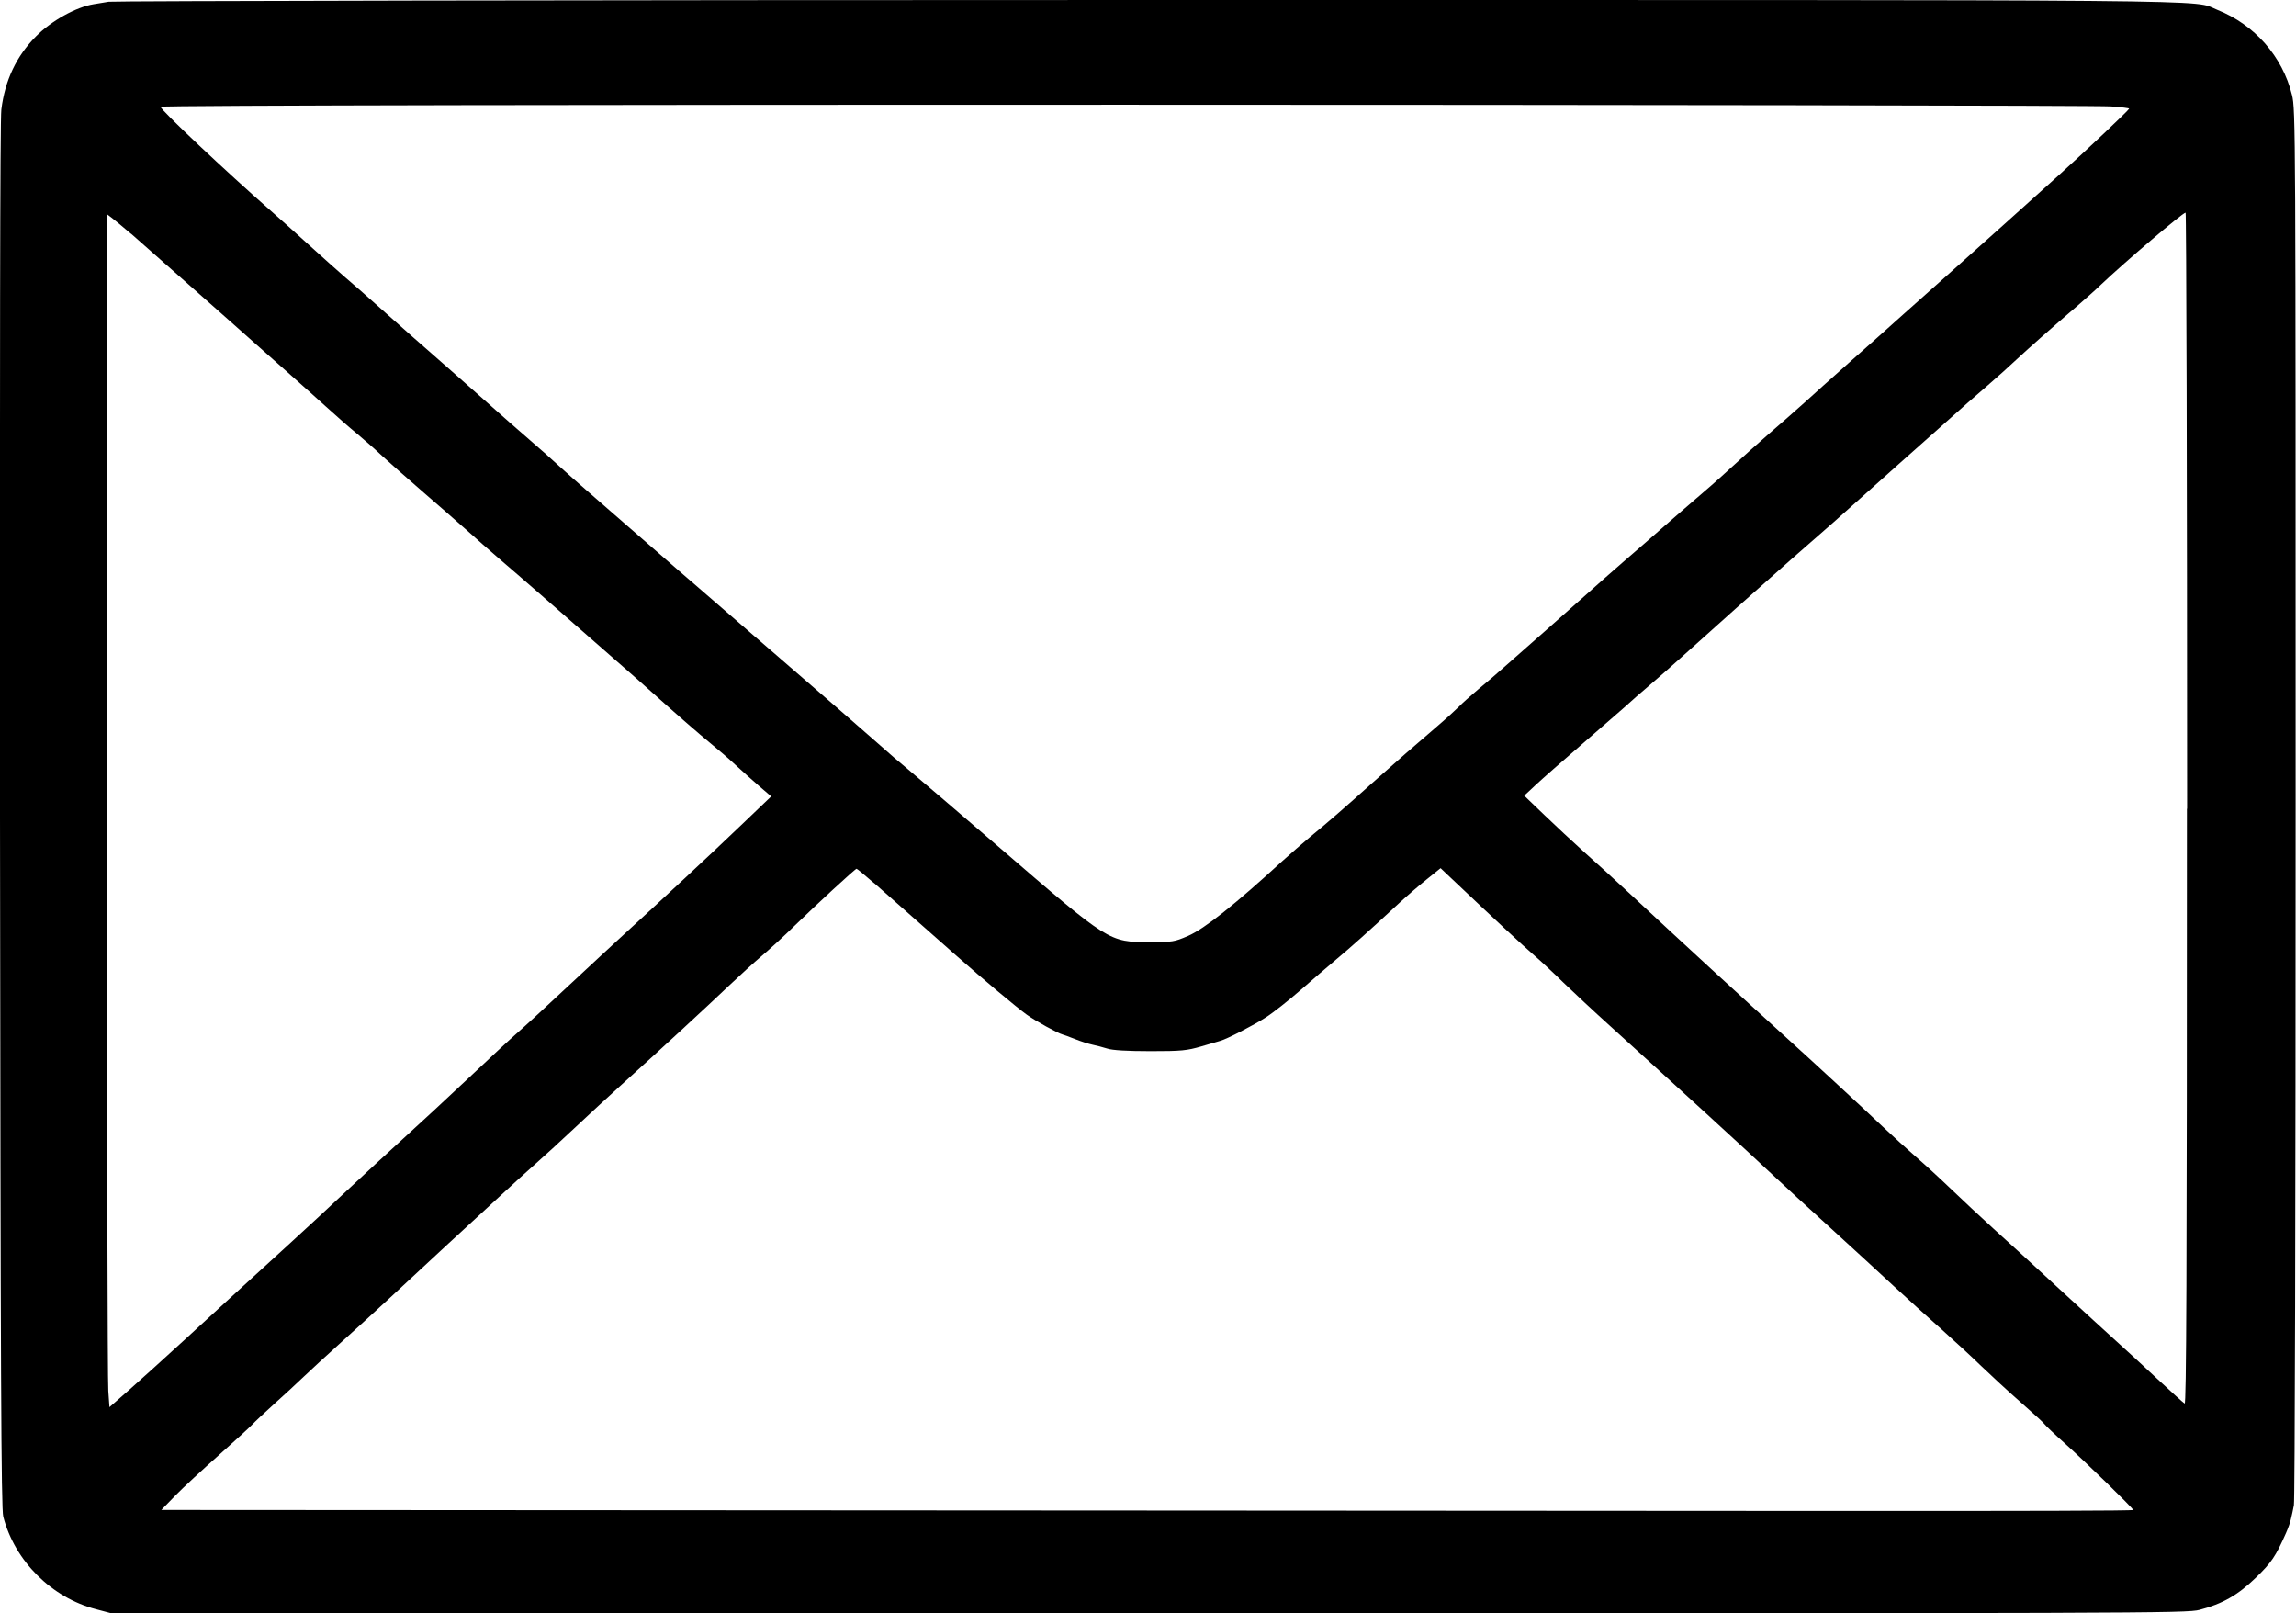
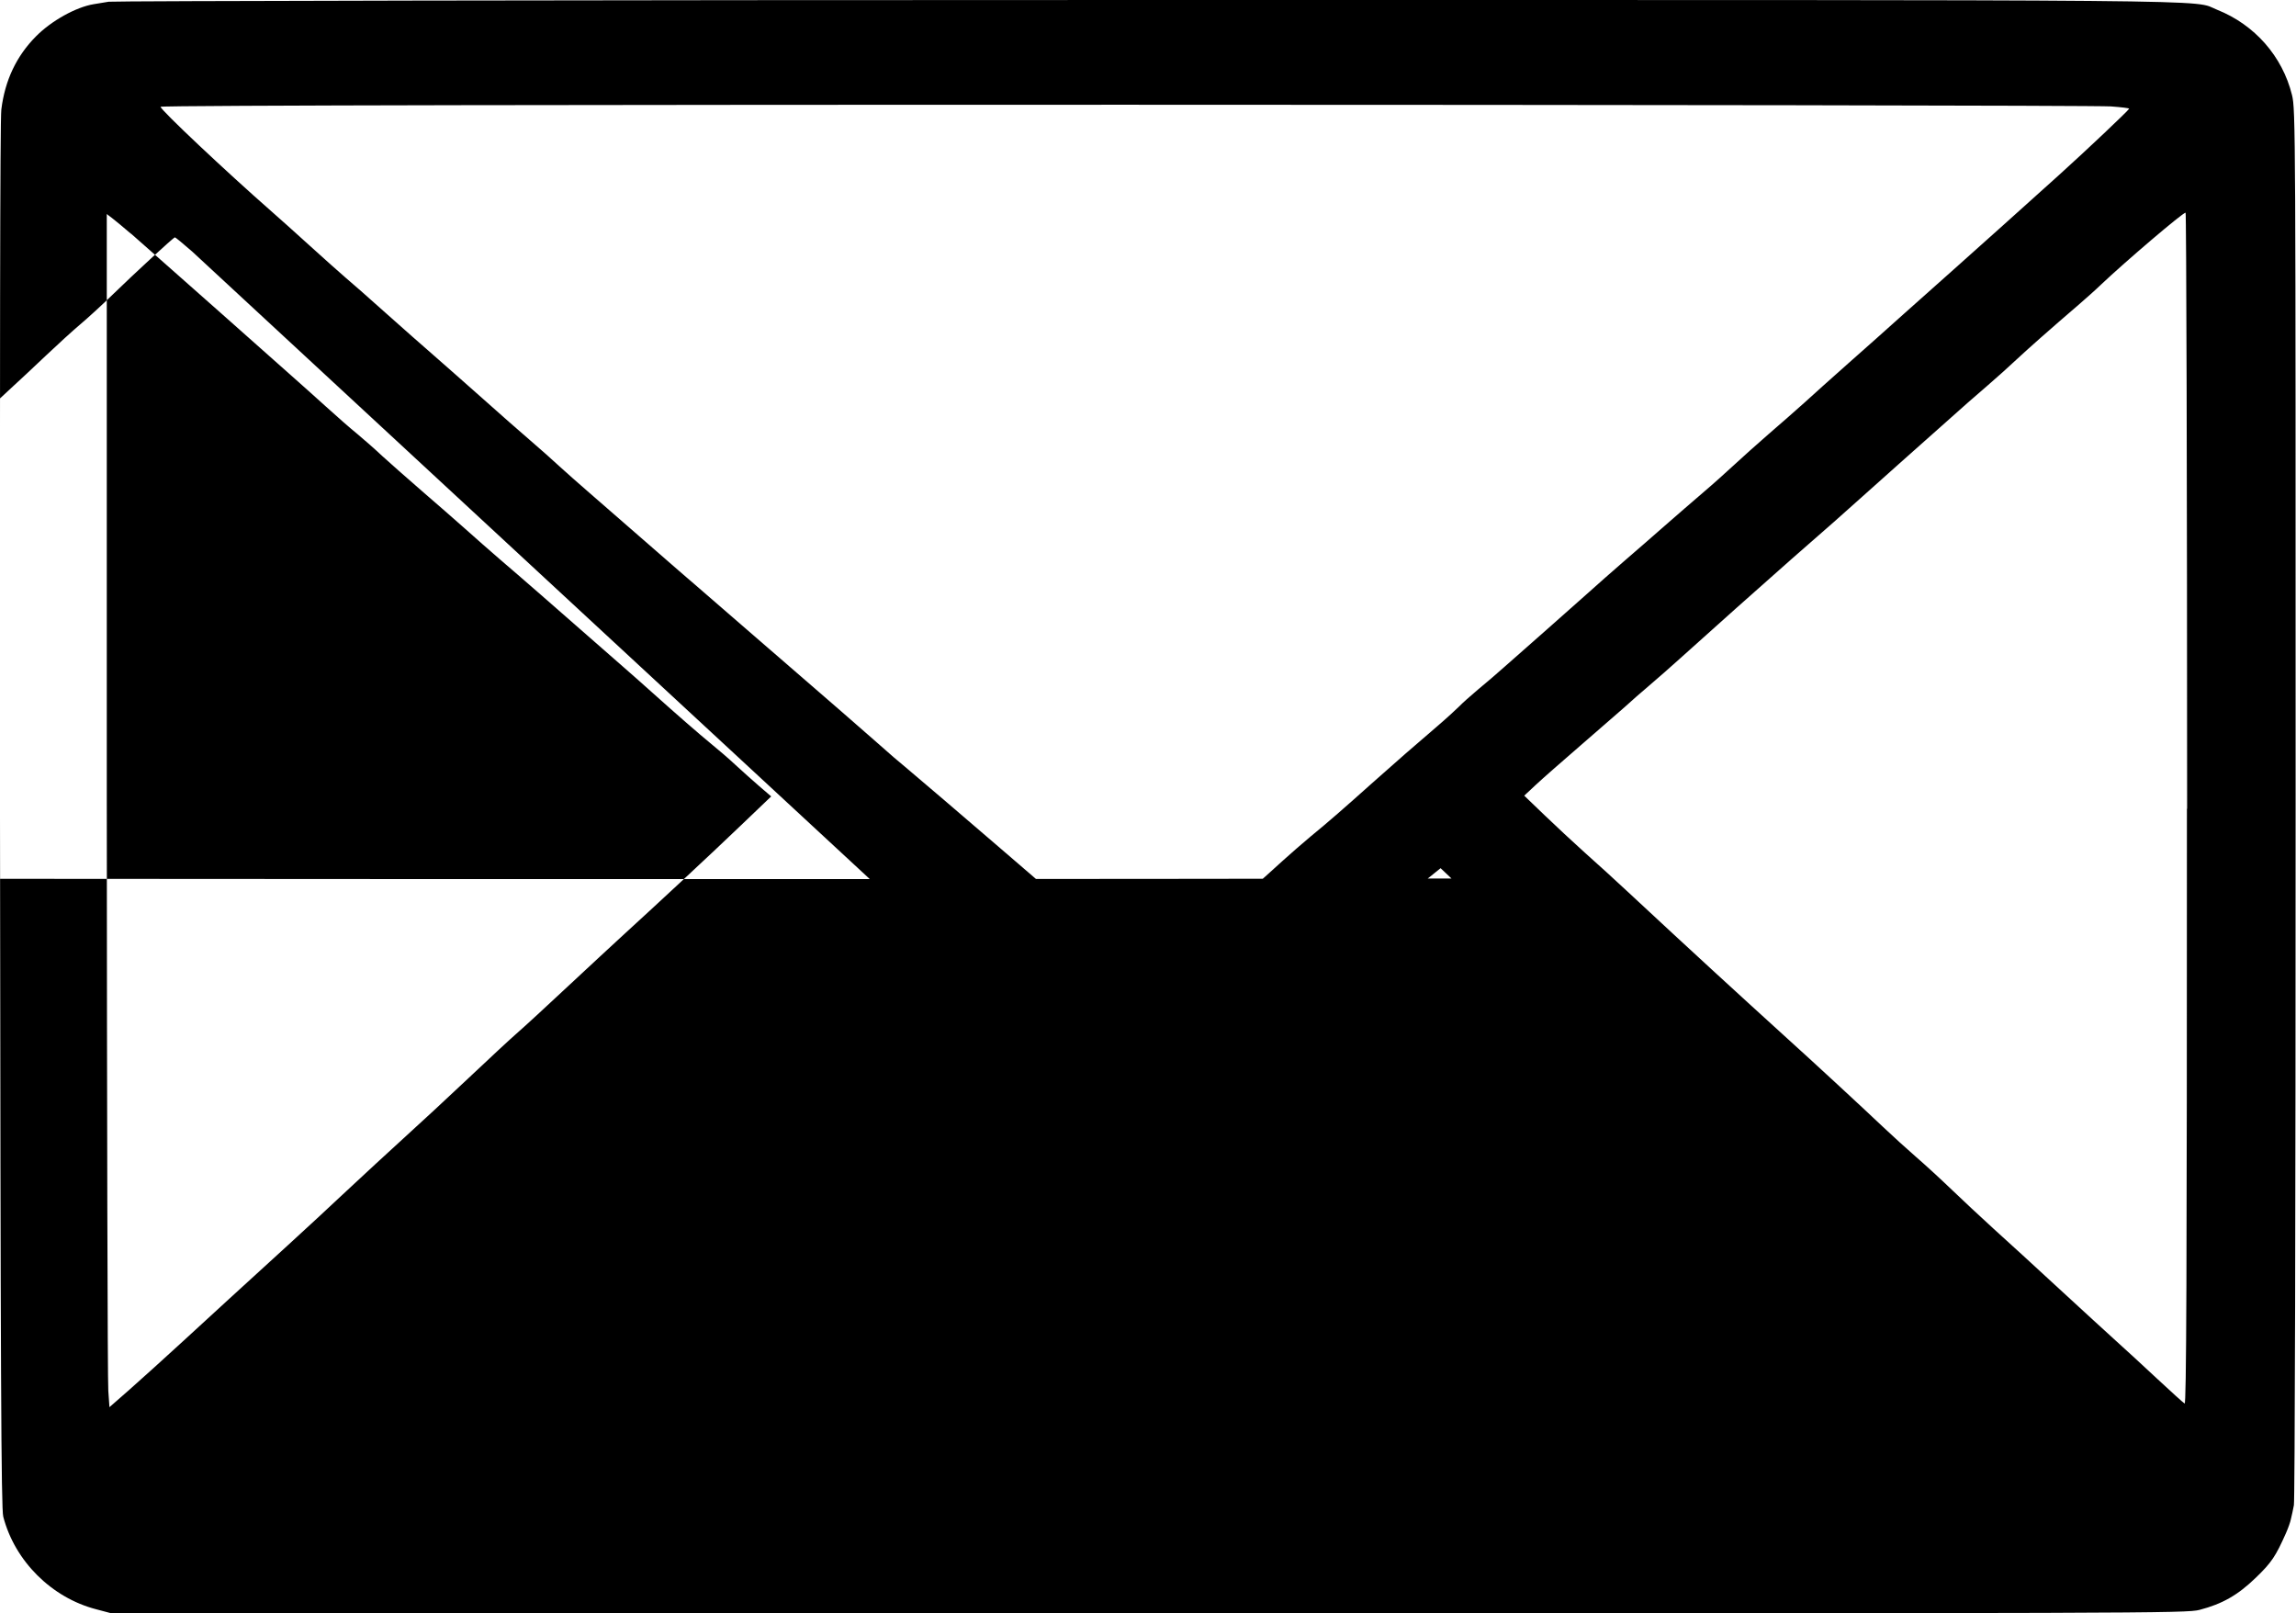
<svg xmlns="http://www.w3.org/2000/svg" version="1.1" viewBox="0 0 1199.8 842.9">
  <g>
    <g id="enveloppe">
-       <path d="M56.8.9c-2.5.4-6,1-7.9,1.3-9.1,1.5-22,8.6-30.1,16.8C8.6,29.3,2.6,41.9.7,57.2,0,62.6-.1,192.2,0,426.4c.3,292.2.6,362,1.7,366,6,23.2,25.3,42.4,48.6,48.4l7.9,2.1h542.1c523.4,0,542.3,0,549.1-1.8,11.9-3.1,20-7.7,29.4-16.8,8.2-7.9,10.4-11.2,15.8-23.4,1.1-2.5,2.3-5.8,2.6-7.5.4-1.6,1.1-4.8,1.5-7,.5-2.4.9-152,.9-366.5,0-353.1,0-362.7-1.9-370.3-5-20.2-19.5-36.7-39.1-44.5C1144.8-.4,1181.8,0,598.4,0,303,0,59.3.5,56.8.9h0ZM1103.1,55.6c5.4.4,9.7.9,9.5,1.2-.5,1.1-22.1,21.5-36.6,34.6-19.1,17.2-39.7,35.7-55.2,49.5-7.4,6.6-19.4,17.3-26.5,23.6-7.1,6.4-19.9,17.8-28.3,25.2s-18.8,16.8-23.1,20.7c-4.3,3.9-12.7,11.2-18.7,16.4s-14,12.4-17.9,16c-3.9,3.6-11.2,10.2-16.4,14.6-5.1,4.4-14.2,12.2-20.2,17.5-6,5.3-15.7,13.7-21.6,18.8-5.9,5.1-13.9,12.2-17.8,15.7-3.9,3.5-13.8,12.2-22,19.5-8.3,7.3-18.1,16-22,19.4-3.9,3.5-10.1,8.8-14,12-3.9,3.3-8.2,7.1-9.7,8.7-1.5,1.5-6.6,6.2-11.5,10.4-12.6,10.8-20.1,17.3-33.8,29.5-15.2,13.6-23.1,20.5-32.5,28.2-4.1,3.4-10.7,9.2-14.6,12.7-25,22.9-40.7,35.4-49.4,39.2-7.2,3.1-8,3.2-20,3.2-21.4,0-20.9.3-79-49.8-15.9-13.7-44.3-38-48.9-41.8-4.7-3.9-5.9-4.9-14.6-12.6-16.1-14.1-23.7-20.7-29.5-25.7-6.3-5.4-17.5-15.1-41-35.5-6.3-5.5-16.5-14.3-22.5-19.5-6.1-5.2-15.5-13.4-21-18.2-11.6-10.1-22.9-20-36.4-31.7-5.2-4.5-12.1-10.6-15.5-13.7-3.3-3.1-10.2-9.2-15.2-13.5-5-4.3-16.3-14.2-24.9-21.9-8.6-7.7-20.2-17.8-25.5-22.5-5.4-4.7-16.9-14.8-25.5-22.5-8.6-7.7-18-16-20.8-18.3-2.8-2.4-11.2-9.9-18.6-16.6-7.4-6.7-16.5-14.9-20.2-18.1-23.6-20.7-57.8-52.9-57.8-54.5s1004.4-1.2,1019.3-.2h0ZM1142.8,422.5c0,249-.3,311.4-1.2,310.8-.7-.4-7.1-6.2-14.3-12.9-7.2-6.7-16.7-15.5-21.2-19.5-4.5-4.1-18-16.4-29.9-27.4-11.9-11-27.4-25.2-34.3-31.4-6.9-6.3-17.1-15.8-22.6-21.1-5.5-5.3-13.6-12.7-18-16.5-4.4-3.8-12.3-11-17.5-15.9-9.9-9.4-35.3-32.9-52-48-25.3-23-46.5-42.4-81-74.5-6.3-5.9-16.3-15-22.5-20.5-6.1-5.5-15.7-14.4-21.4-19.9l-10.4-10,6-5.6c3.3-3.1,13.8-12.3,23.4-20.6,9.6-8.3,19.9-17.3,23-20,3-2.8,8.9-7.9,13-11.4,4.1-3.5,11.1-9.6,15.5-13.6,11.8-10.7,47.6-42.6,59-52.6,21.4-18.7,25.4-22.2,35.5-31.3,5.8-5.2,15.5-13.8,21.5-19.2,6.1-5.4,16.6-14.7,23.4-20.8,6.8-6.1,16.4-14.6,21.5-18.9,5-4.3,12-10.6,15.6-14,5.9-5.5,16.5-14.9,32.9-29,3.1-2.7,8.1-7.1,11.1-10,12.9-12.2,42.7-37.6,44.2-37.6.4,0,.8,140.1.8,311.5h0ZM68.5,122.1c4,3.5,13.5,11.9,21.3,18.8,7.8,6.9,19.4,17.2,26,23,11,9.8,15.8,14,36.5,32.4,4.4,3.9,12.5,11.1,18,16.1s12.9,11.5,16.5,14.4c3.6,3,9.4,8.1,13,11.5,3.6,3.3,12.8,11.4,20.4,18,7.7,6.6,17.9,15.6,22.9,20,4.9,4.4,13.1,11.6,18.2,16,10.1,8.6,30.7,26.6,47.1,41,5.7,5,13.6,11.9,17.6,15.4,4,3.5,10.7,9.4,14.8,13.1,13.4,12,24.2,21.4,30.9,26.9,3.6,2.9,9.4,7.9,12.7,11,3.3,3,8.9,8.1,12.3,11l6.3,5.4-15.9,15.2c-15.1,14.5-41.8,39.3-61.6,57.4-5,4.6-18,16.6-28.7,26.6-10.7,10-22.5,20.9-26.2,24.1-3.7,3.2-15.3,14-25.8,23.9-10.5,9.9-25.8,24.1-34,31.5-8.2,7.4-21.5,19.8-29.8,27.5-8.2,7.7-22.1,20.6-30.9,28.6-27.1,24.7-36,32.9-54.2,49.6-9.7,8.9-22.4,20.4-28.2,25.5l-10.5,9.2-.6-8.5c-.4-4.6-.7-145-.8-311.8V111.8c-.1,0,2.6,2,2.6,2,1.5,1.1,5.9,4.8,10,8.3h0ZM456.8,461.4c19.9,17.5,35.7,31.5,43.3,38.2,13.8,12.2,31,26.6,36.4,30.5,4.7,3.4,16.4,9.8,18.8,10.4.5.1,3.5,1.2,6.5,2.4,3,1.2,7.1,2.5,9,2.9,1.9.4,5.5,1.3,8,2.1s10,1.3,22.5,1.3c16.1,0,18.9-.3,26.5-2.5,4.7-1.4,9.1-2.7,9.9-2.9,3.6-1,17.5-8.2,23.7-12.2,3.8-2.4,12-8.9,18.2-14.3s14.8-12.8,19.1-16.4c7.3-6.1,15.5-13.4,32.5-29.1,3.9-3.6,10.4-9.2,14.4-12.4l7.2-5.8,5.7,5.4c22.6,21.4,37.3,35,42.6,39.6,3.4,2.9,10.5,9.5,15.7,14.6,5.2,5,16.2,15.3,24.3,22.6,34.1,30.9,72.6,66.1,85.2,78,5,4.7,18.7,17.3,30.5,28,11.8,10.8,26.7,24.4,33.2,30.5,6.5,6,17.4,15.9,24.1,21.8,6.7,6,16.3,14.8,21.2,19.6,5,4.8,14.2,13.3,20.7,19,6.5,5.7,12.1,10.8,12.5,11.5.4.6,5.2,5.2,10.7,10.1,10.7,9.6,35.5,33.7,35.5,34.6s-231.8.4-515.2.3l-515.2-.3,7.4-7.6c4.1-4.2,14.2-13.5,22.5-20.9,8.3-7.4,16.1-14.5,17.5-16,1.4-1.5,6.5-6.3,11.5-10.8,5-4.5,11.9-10.8,15.5-14.3,3.6-3.4,11.9-11.1,18.6-17.1,6.6-5.9,18.4-16.7,26.1-23.8,7.6-7.1,21.3-19.8,30.3-28.1,9-8.3,21.5-19.8,27.7-25.5,6.2-5.7,14.5-13.3,18.5-16.8,4-3.5,13.1-11.8,20.2-18.5,7.1-6.7,18.2-16.9,24.5-22.6,20.5-18.5,45.1-41.2,56-51.6,5.8-5.5,13.6-12.6,17.5-15.9,3.8-3.2,11.5-10.2,17-15.6,11.3-11,31.7-29.8,32.5-29.9.3,0,4.3,3.3,9,7.4h0Z" />
+       <path d="M56.8.9c-2.5.4-6,1-7.9,1.3-9.1,1.5-22,8.6-30.1,16.8C8.6,29.3,2.6,41.9.7,57.2,0,62.6-.1,192.2,0,426.4c.3,292.2.6,362,1.7,366,6,23.2,25.3,42.4,48.6,48.4l7.9,2.1h542.1c523.4,0,542.3,0,549.1-1.8,11.9-3.1,20-7.7,29.4-16.8,8.2-7.9,10.4-11.2,15.8-23.4,1.1-2.5,2.3-5.8,2.6-7.5.4-1.6,1.1-4.8,1.5-7,.5-2.4.9-152,.9-366.5,0-353.1,0-362.7-1.9-370.3-5-20.2-19.5-36.7-39.1-44.5C1144.8-.4,1181.8,0,598.4,0,303,0,59.3.5,56.8.9h0ZM1103.1,55.6c5.4.4,9.7.9,9.5,1.2-.5,1.1-22.1,21.5-36.6,34.6-19.1,17.2-39.7,35.7-55.2,49.5-7.4,6.6-19.4,17.3-26.5,23.6-7.1,6.4-19.9,17.8-28.3,25.2s-18.8,16.8-23.1,20.7c-4.3,3.9-12.7,11.2-18.7,16.4s-14,12.4-17.9,16c-3.9,3.6-11.2,10.2-16.4,14.6-5.1,4.4-14.2,12.2-20.2,17.5-6,5.3-15.7,13.7-21.6,18.8-5.9,5.1-13.9,12.2-17.8,15.7-3.9,3.5-13.8,12.2-22,19.5-8.3,7.3-18.1,16-22,19.4-3.9,3.5-10.1,8.8-14,12-3.9,3.3-8.2,7.1-9.7,8.7-1.5,1.5-6.6,6.2-11.5,10.4-12.6,10.8-20.1,17.3-33.8,29.5-15.2,13.6-23.1,20.5-32.5,28.2-4.1,3.4-10.7,9.2-14.6,12.7-25,22.9-40.7,35.4-49.4,39.2-7.2,3.1-8,3.2-20,3.2-21.4,0-20.9.3-79-49.8-15.9-13.7-44.3-38-48.9-41.8-4.7-3.9-5.9-4.9-14.6-12.6-16.1-14.1-23.7-20.7-29.5-25.7-6.3-5.4-17.5-15.1-41-35.5-6.3-5.5-16.5-14.3-22.5-19.5-6.1-5.2-15.5-13.4-21-18.2-11.6-10.1-22.9-20-36.4-31.7-5.2-4.5-12.1-10.6-15.5-13.7-3.3-3.1-10.2-9.2-15.2-13.5-5-4.3-16.3-14.2-24.9-21.9-8.6-7.7-20.2-17.8-25.5-22.5-5.4-4.7-16.9-14.8-25.5-22.5-8.6-7.7-18-16-20.8-18.3-2.8-2.4-11.2-9.9-18.6-16.6-7.4-6.7-16.5-14.9-20.2-18.1-23.6-20.7-57.8-52.9-57.8-54.5s1004.4-1.2,1019.3-.2h0ZM1142.8,422.5c0,249-.3,311.4-1.2,310.8-.7-.4-7.1-6.2-14.3-12.9-7.2-6.7-16.7-15.5-21.2-19.5-4.5-4.1-18-16.4-29.9-27.4-11.9-11-27.4-25.2-34.3-31.4-6.9-6.3-17.1-15.8-22.6-21.1-5.5-5.3-13.6-12.7-18-16.5-4.4-3.8-12.3-11-17.5-15.9-9.9-9.4-35.3-32.9-52-48-25.3-23-46.5-42.4-81-74.5-6.3-5.9-16.3-15-22.5-20.5-6.1-5.5-15.7-14.4-21.4-19.9l-10.4-10,6-5.6c3.3-3.1,13.8-12.3,23.4-20.6,9.6-8.3,19.9-17.3,23-20,3-2.8,8.9-7.9,13-11.4,4.1-3.5,11.1-9.6,15.5-13.6,11.8-10.7,47.6-42.6,59-52.6,21.4-18.7,25.4-22.2,35.5-31.3,5.8-5.2,15.5-13.8,21.5-19.2,6.1-5.4,16.6-14.7,23.4-20.8,6.8-6.1,16.4-14.6,21.5-18.9,5-4.3,12-10.6,15.6-14,5.9-5.5,16.5-14.9,32.9-29,3.1-2.7,8.1-7.1,11.1-10,12.9-12.2,42.7-37.6,44.2-37.6.4,0,.8,140.1.8,311.5h0ZM68.5,122.1c4,3.5,13.5,11.9,21.3,18.8,7.8,6.9,19.4,17.2,26,23,11,9.8,15.8,14,36.5,32.4,4.4,3.9,12.5,11.1,18,16.1s12.9,11.5,16.5,14.4c3.6,3,9.4,8.1,13,11.5,3.6,3.3,12.8,11.4,20.4,18,7.7,6.6,17.9,15.6,22.9,20,4.9,4.4,13.1,11.6,18.2,16,10.1,8.6,30.7,26.6,47.1,41,5.7,5,13.6,11.9,17.6,15.4,4,3.5,10.7,9.4,14.8,13.1,13.4,12,24.2,21.4,30.9,26.9,3.6,2.9,9.4,7.9,12.7,11,3.3,3,8.9,8.1,12.3,11l6.3,5.4-15.9,15.2c-15.1,14.5-41.8,39.3-61.6,57.4-5,4.6-18,16.6-28.7,26.6-10.7,10-22.5,20.9-26.2,24.1-3.7,3.2-15.3,14-25.8,23.9-10.5,9.9-25.8,24.1-34,31.5-8.2,7.4-21.5,19.8-29.8,27.5-8.2,7.7-22.1,20.6-30.9,28.6-27.1,24.7-36,32.9-54.2,49.6-9.7,8.9-22.4,20.4-28.2,25.5l-10.5,9.2-.6-8.5c-.4-4.6-.7-145-.8-311.8V111.8c-.1,0,2.6,2,2.6,2,1.5,1.1,5.9,4.8,10,8.3h0ZM456.8,461.4c19.9,17.5,35.7,31.5,43.3,38.2,13.8,12.2,31,26.6,36.4,30.5,4.7,3.4,16.4,9.8,18.8,10.4.5.1,3.5,1.2,6.5,2.4,3,1.2,7.1,2.5,9,2.9,1.9.4,5.5,1.3,8,2.1s10,1.3,22.5,1.3c16.1,0,18.9-.3,26.5-2.5,4.7-1.4,9.1-2.7,9.9-2.9,3.6-1,17.5-8.2,23.7-12.2,3.8-2.4,12-8.9,18.2-14.3s14.8-12.8,19.1-16.4c7.3-6.1,15.5-13.4,32.5-29.1,3.9-3.6,10.4-9.2,14.4-12.4l7.2-5.8,5.7,5.4s-231.8.4-515.2.3l-515.2-.3,7.4-7.6c4.1-4.2,14.2-13.5,22.5-20.9,8.3-7.4,16.1-14.5,17.5-16,1.4-1.5,6.5-6.3,11.5-10.8,5-4.5,11.9-10.8,15.5-14.3,3.6-3.4,11.9-11.1,18.6-17.1,6.6-5.9,18.4-16.7,26.1-23.8,7.6-7.1,21.3-19.8,30.3-28.1,9-8.3,21.5-19.8,27.7-25.5,6.2-5.7,14.5-13.3,18.5-16.8,4-3.5,13.1-11.8,20.2-18.5,7.1-6.7,18.2-16.9,24.5-22.6,20.5-18.5,45.1-41.2,56-51.6,5.8-5.5,13.6-12.6,17.5-15.9,3.8-3.2,11.5-10.2,17-15.6,11.3-11,31.7-29.8,32.5-29.9.3,0,4.3,3.3,9,7.4h0Z" />
    </g>
  </g>
</svg>